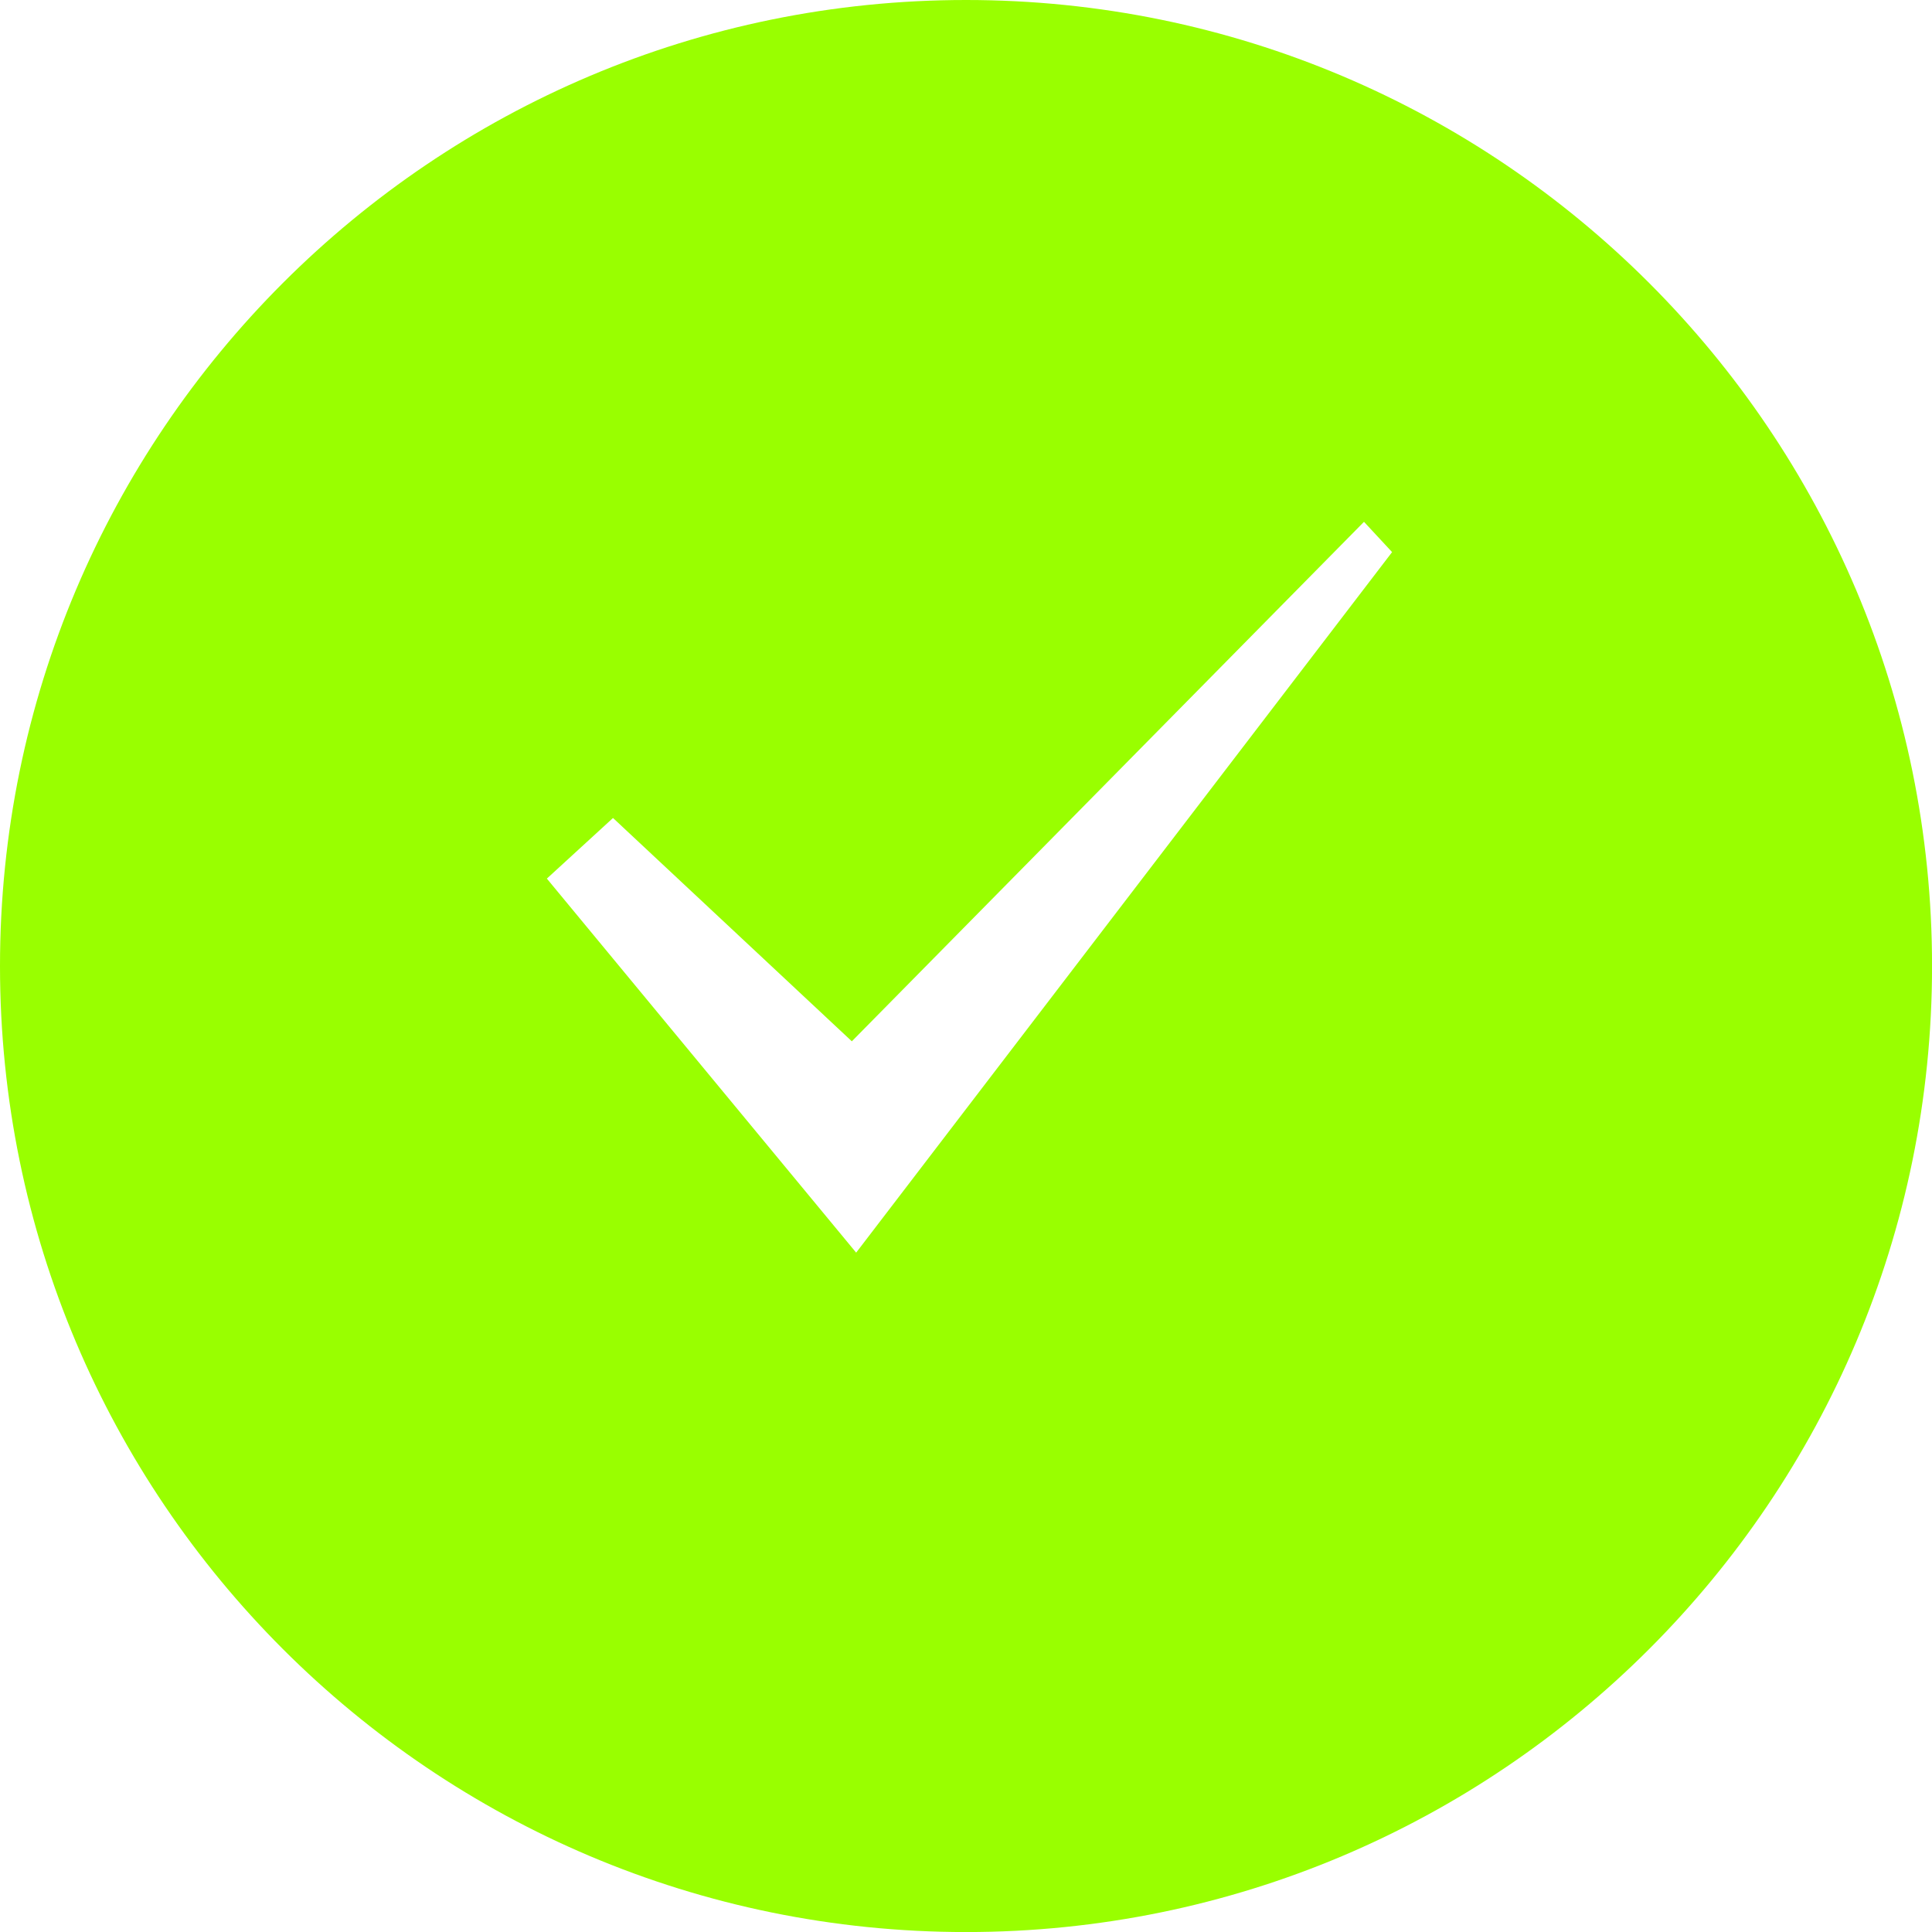
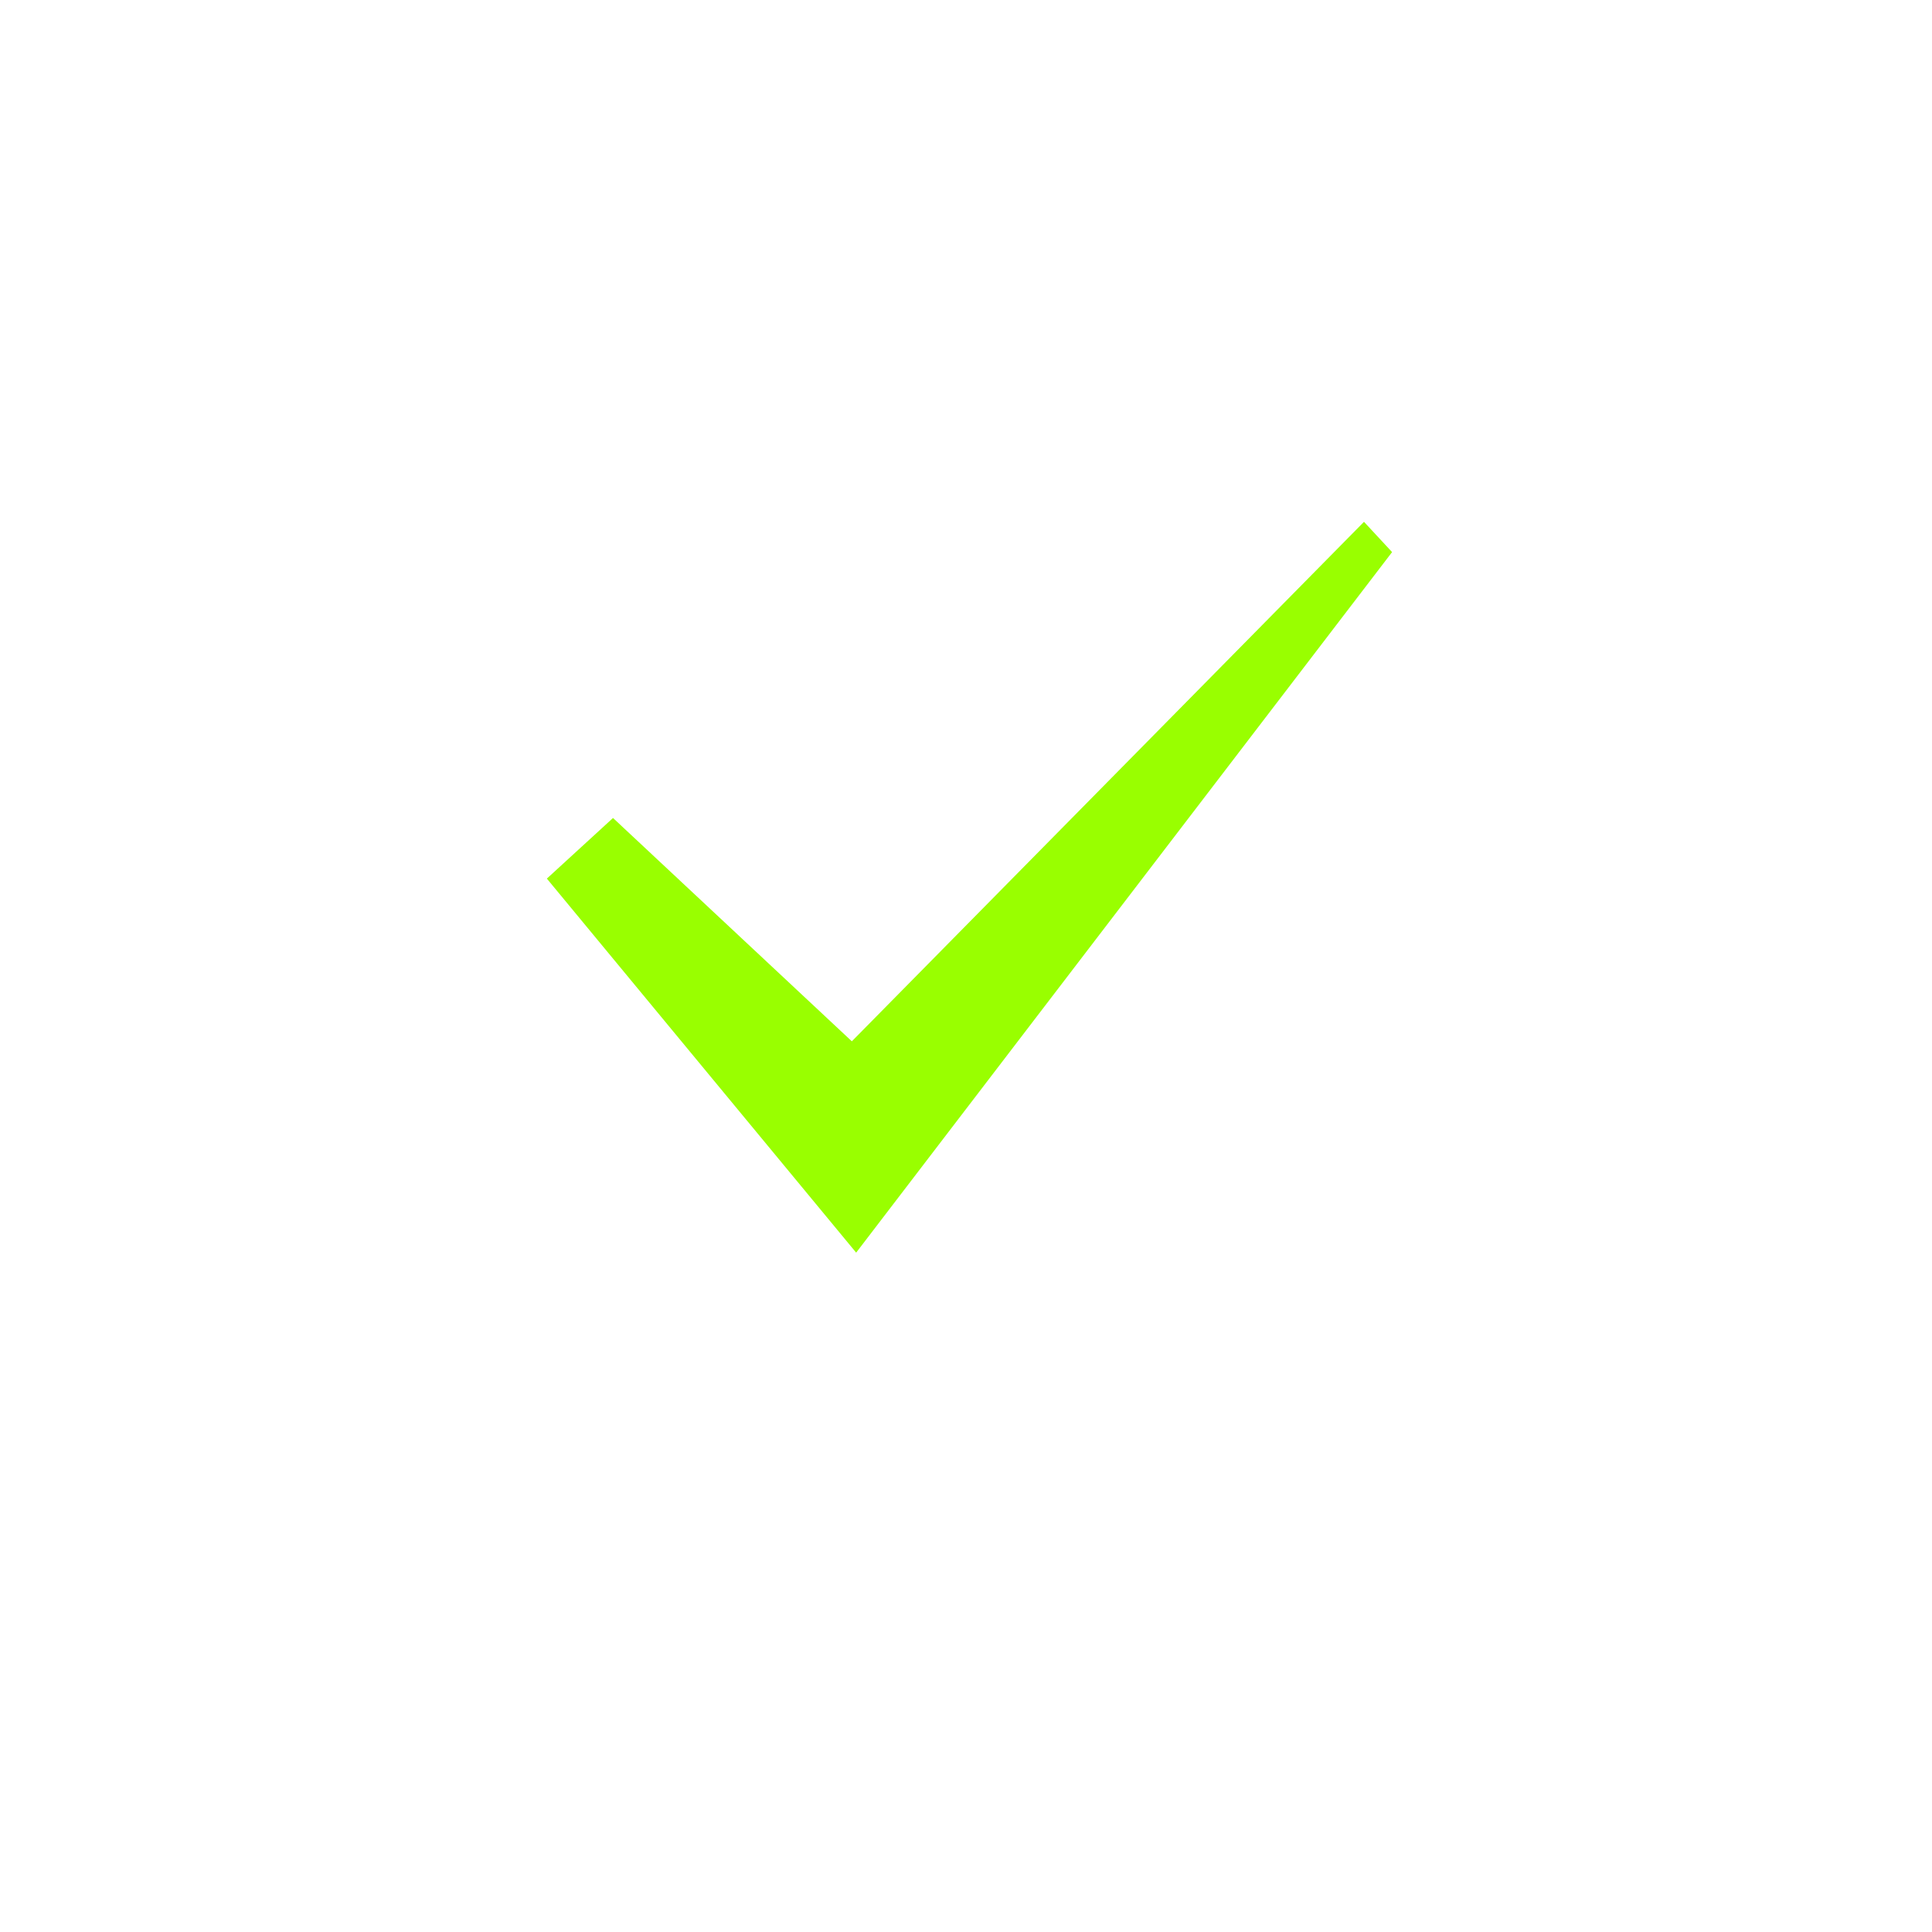
<svg xmlns="http://www.w3.org/2000/svg" xml:space="preserve" width="25.4mm" height="25.4mm" style="shape-rendering:geometricPrecision; text-rendering:geometricPrecision; image-rendering:optimizeQuality; fill-rule:evenodd; clip-rule:evenodd" viewBox="0 0 397.77 397.77">
  <defs>
    <style type="text/css">  .fil0 {fill:#99FF00}  </style>
  </defs>
  <g id="Слой_x0020_1">
-     <path class="fil0" d="M198.89 0c109.84,0 198.89,89.04 198.89,198.89 0,109.84 -89.04,198.89 -198.89,198.89 -109.84,0 -198.89,-89.04 -198.89,-198.89 0,-109.84 89.04,-198.89 198.89,-198.89zm81.93 107.44l-105.44 106.95 -49.17 -45.98 -13.62 12.48 63.68 77.01 110.34 -144.23 -5.79 -6.24z" />
+     <path class="fil0" d="M198.89 0zm81.93 107.44l-105.44 106.95 -49.17 -45.98 -13.62 12.48 63.68 77.01 110.34 -144.23 -5.79 -6.24z" />
  </g>
</svg>